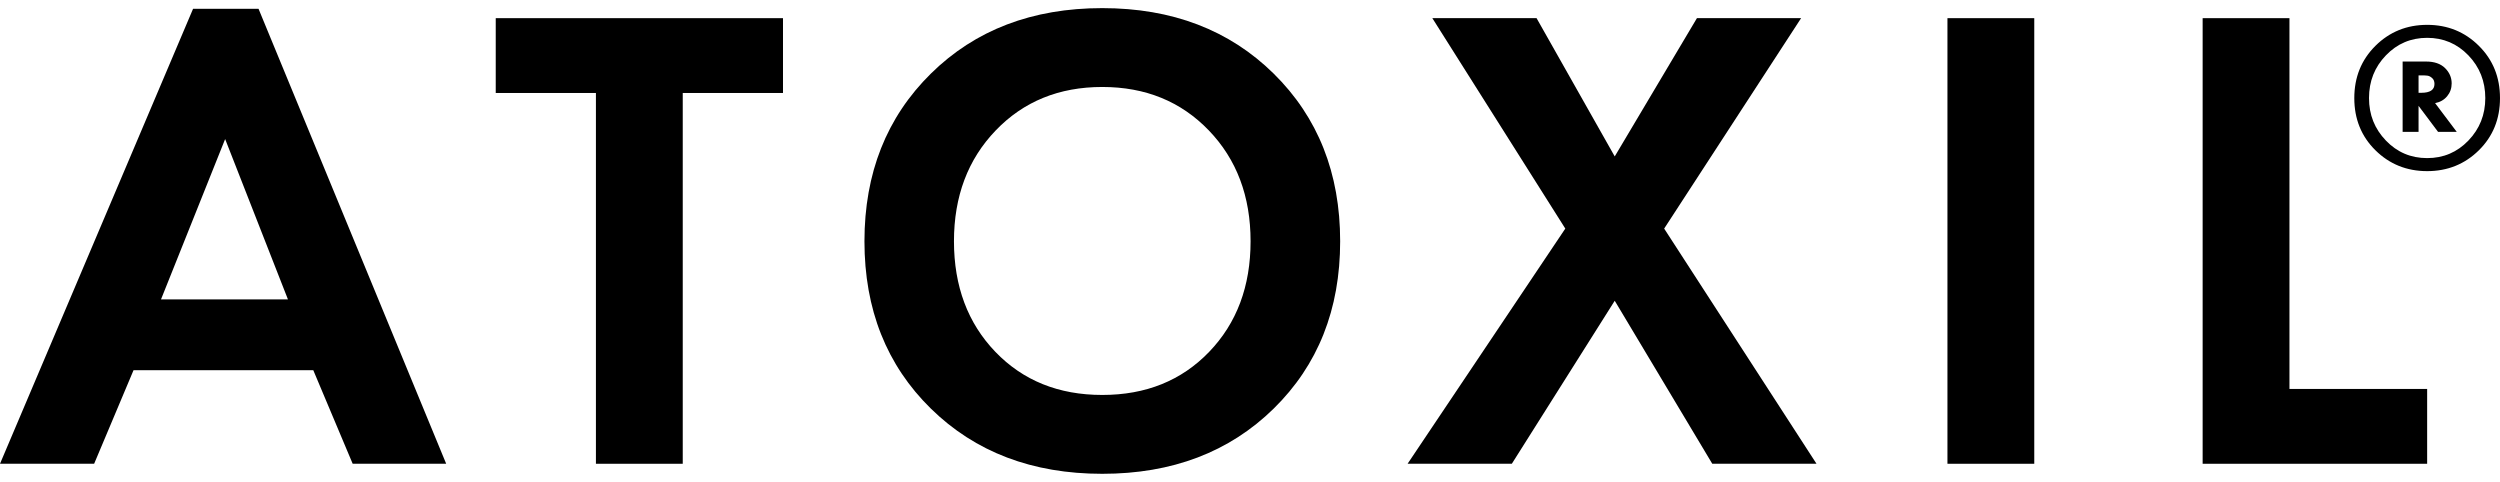
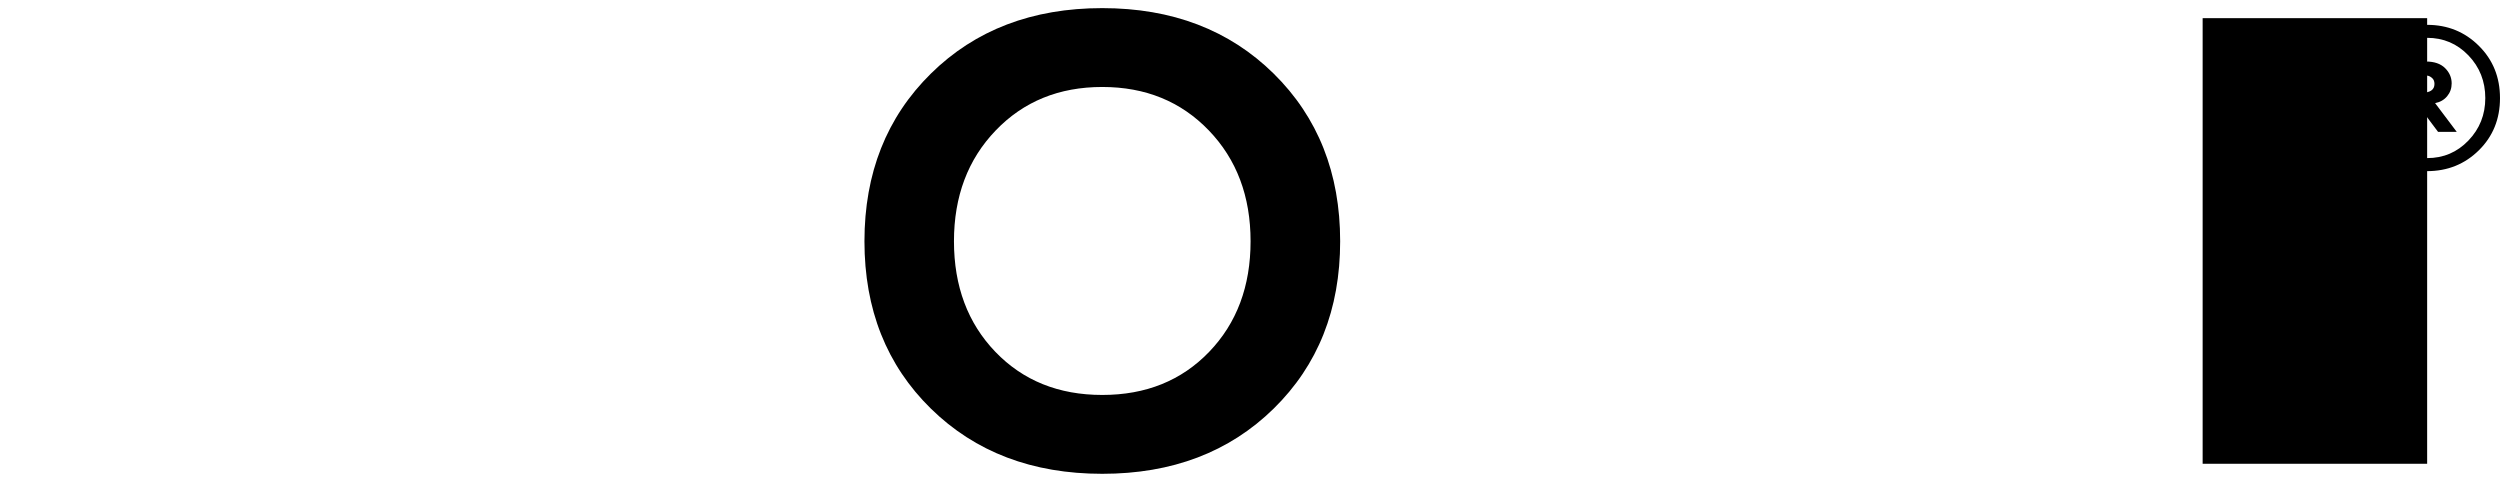
<svg xmlns="http://www.w3.org/2000/svg" width="249" height="48" viewBox="0 0 249 48" fill="none">
-   <path d="M22.424 13.851L28.68 29.823H16.035L22.424 13.851ZM19.229 0.878L0 46.191H9.376L13.3 36.872H31.203L35.127 46.191H44.44L25.75 0.878H19.229Z" fill="black" />
-   <path d="M49.375 1.809V9.261H59.354V46.191H68.001V9.261H77.986V1.809H49.375Z" fill="black" />
  <path d="M99.14 35.045C101.892 37.906 105.437 39.337 109.786 39.337C114.136 39.337 117.68 37.906 120.432 35.045C123.184 32.184 124.557 28.513 124.557 24.032C124.557 19.55 123.173 15.873 120.398 12.989C117.623 10.105 114.09 8.663 109.786 8.663C105.483 8.663 101.944 10.105 99.175 12.989C96.4 15.873 95.015 19.556 95.015 24.032C95.015 28.507 96.388 32.184 99.14 35.045ZM92.717 7.33C97.13 2.981 102.823 0.809 109.786 0.809C116.75 0.809 122.443 2.987 126.856 7.33C131.268 11.679 133.48 17.241 133.48 24.032C133.48 30.823 131.268 36.372 126.856 40.699C122.443 45.025 116.75 47.191 109.786 47.191C102.823 47.191 97.13 45.025 92.717 40.699C88.305 36.372 86.099 30.817 86.099 24.032C86.099 17.246 88.305 11.679 92.717 7.33Z" fill="black" />
-   <path d="M169.014 1.809L160.827 15.58L153.042 1.809H142.661L155.904 22.768L140.196 46.191H150.578L160.827 29.955L170.543 46.191H180.924L165.751 22.768L179.39 1.809H169.014Z" fill="black" />
-   <path d="M202.613 1.809H193.966V46.191H202.613V1.809Z" fill="black" />
-   <path d="M219.383 1.809V46.191H241.744V38.739H228.03V1.809H219.383Z" fill="black" />
+   <path d="M219.383 1.809V46.191H241.744V38.739V1.809H219.383Z" fill="black" />
  <path d="M240.888 7.508V9.243H241.158C242.037 9.243 242.473 8.95 242.473 8.364C242.473 8.111 242.399 7.916 242.244 7.778C242.089 7.64 241.939 7.56 241.784 7.537C241.629 7.514 241.434 7.508 241.198 7.508H240.882H240.888ZM239.296 6.129H241.635C242.456 6.129 243.088 6.348 243.525 6.779C243.961 7.209 244.186 7.721 244.186 8.307C244.186 8.795 244.036 9.22 243.737 9.582C243.439 9.944 243.036 10.174 242.537 10.272L244.691 13.133H242.83L240.888 10.542V13.133H239.302V6.129H239.296ZM245.852 5.515C244.731 4.348 243.358 3.768 241.744 3.768C240.129 3.768 238.756 4.348 237.636 5.515C236.516 6.675 235.953 8.094 235.953 9.766C235.953 11.438 236.516 12.834 237.636 14C238.756 15.167 240.124 15.747 241.744 15.747C243.364 15.747 244.731 15.167 245.852 14C246.972 12.834 247.535 11.427 247.535 9.766C247.535 8.106 246.972 6.675 245.852 5.515ZM236.59 4.567C237.992 3.176 239.71 2.475 241.744 2.475C243.778 2.475 245.495 3.171 246.897 4.567C248.299 5.957 249 7.692 249 9.772C249 11.852 248.299 13.581 246.897 14.966C245.495 16.35 243.778 17.045 241.744 17.045C239.71 17.045 237.992 16.35 236.59 14.966C235.188 13.581 234.488 11.846 234.488 9.772C234.488 7.698 235.188 5.963 236.59 4.567Z" fill="black" />
</svg>